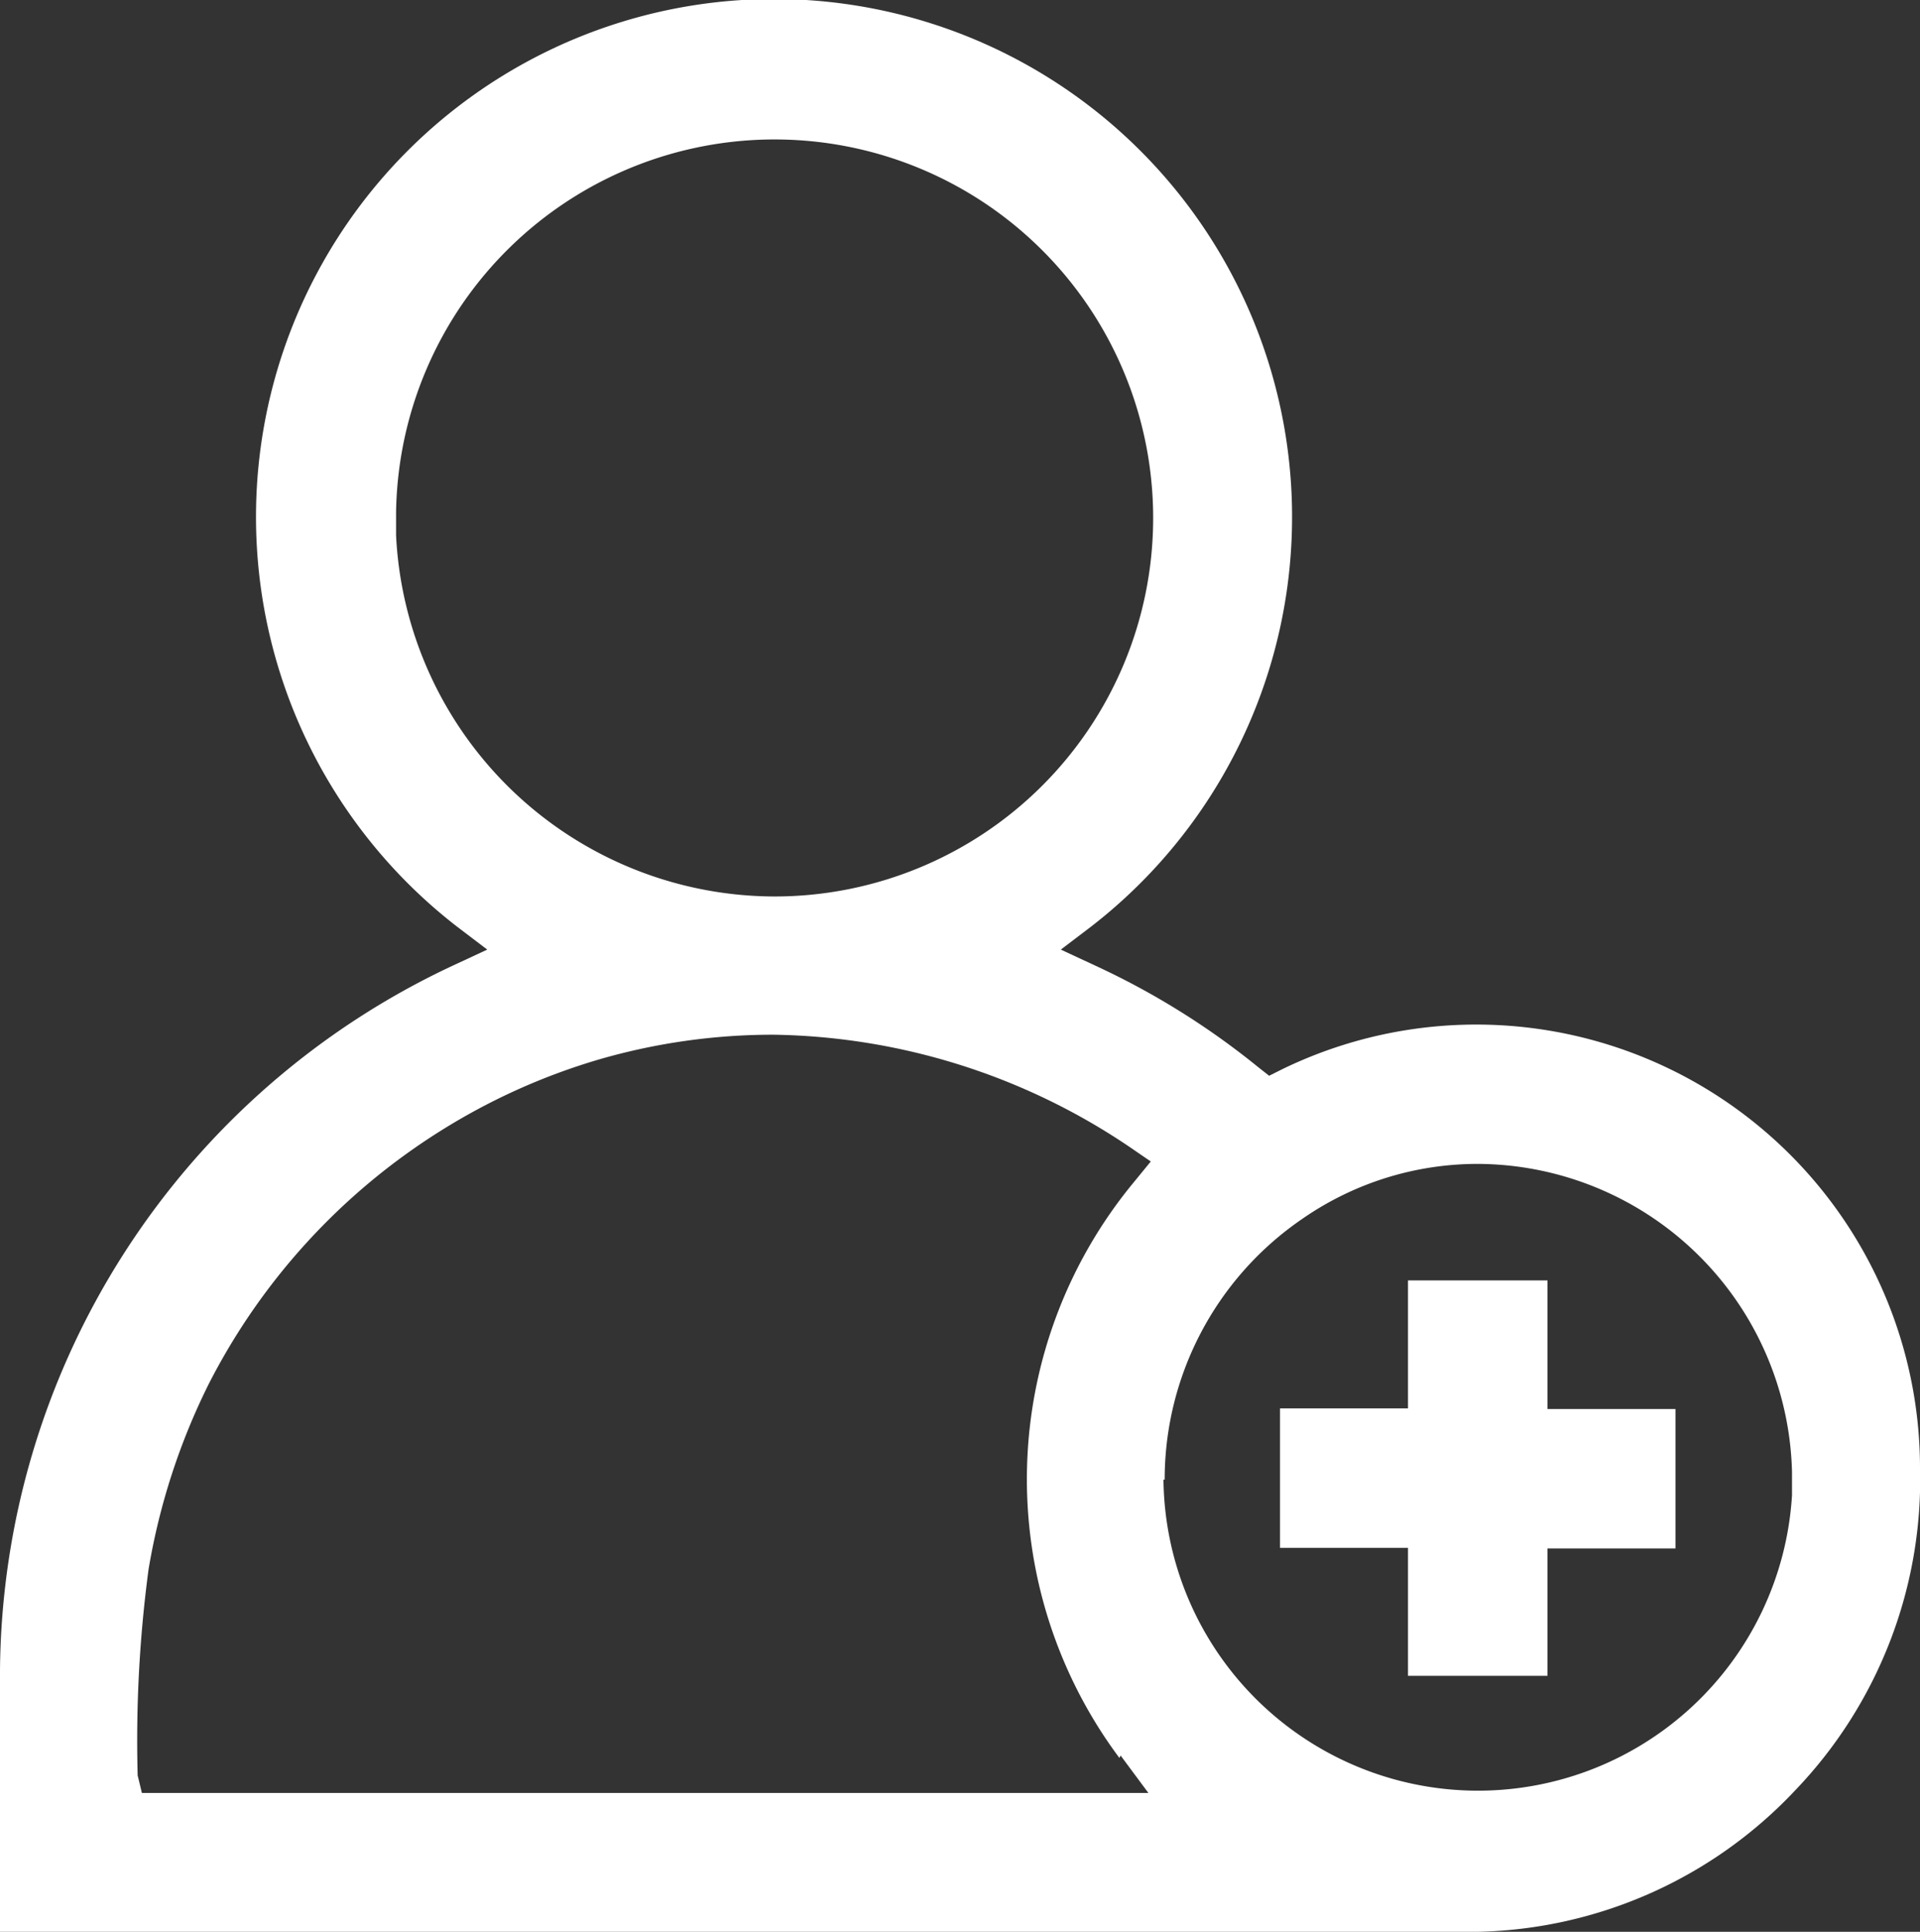
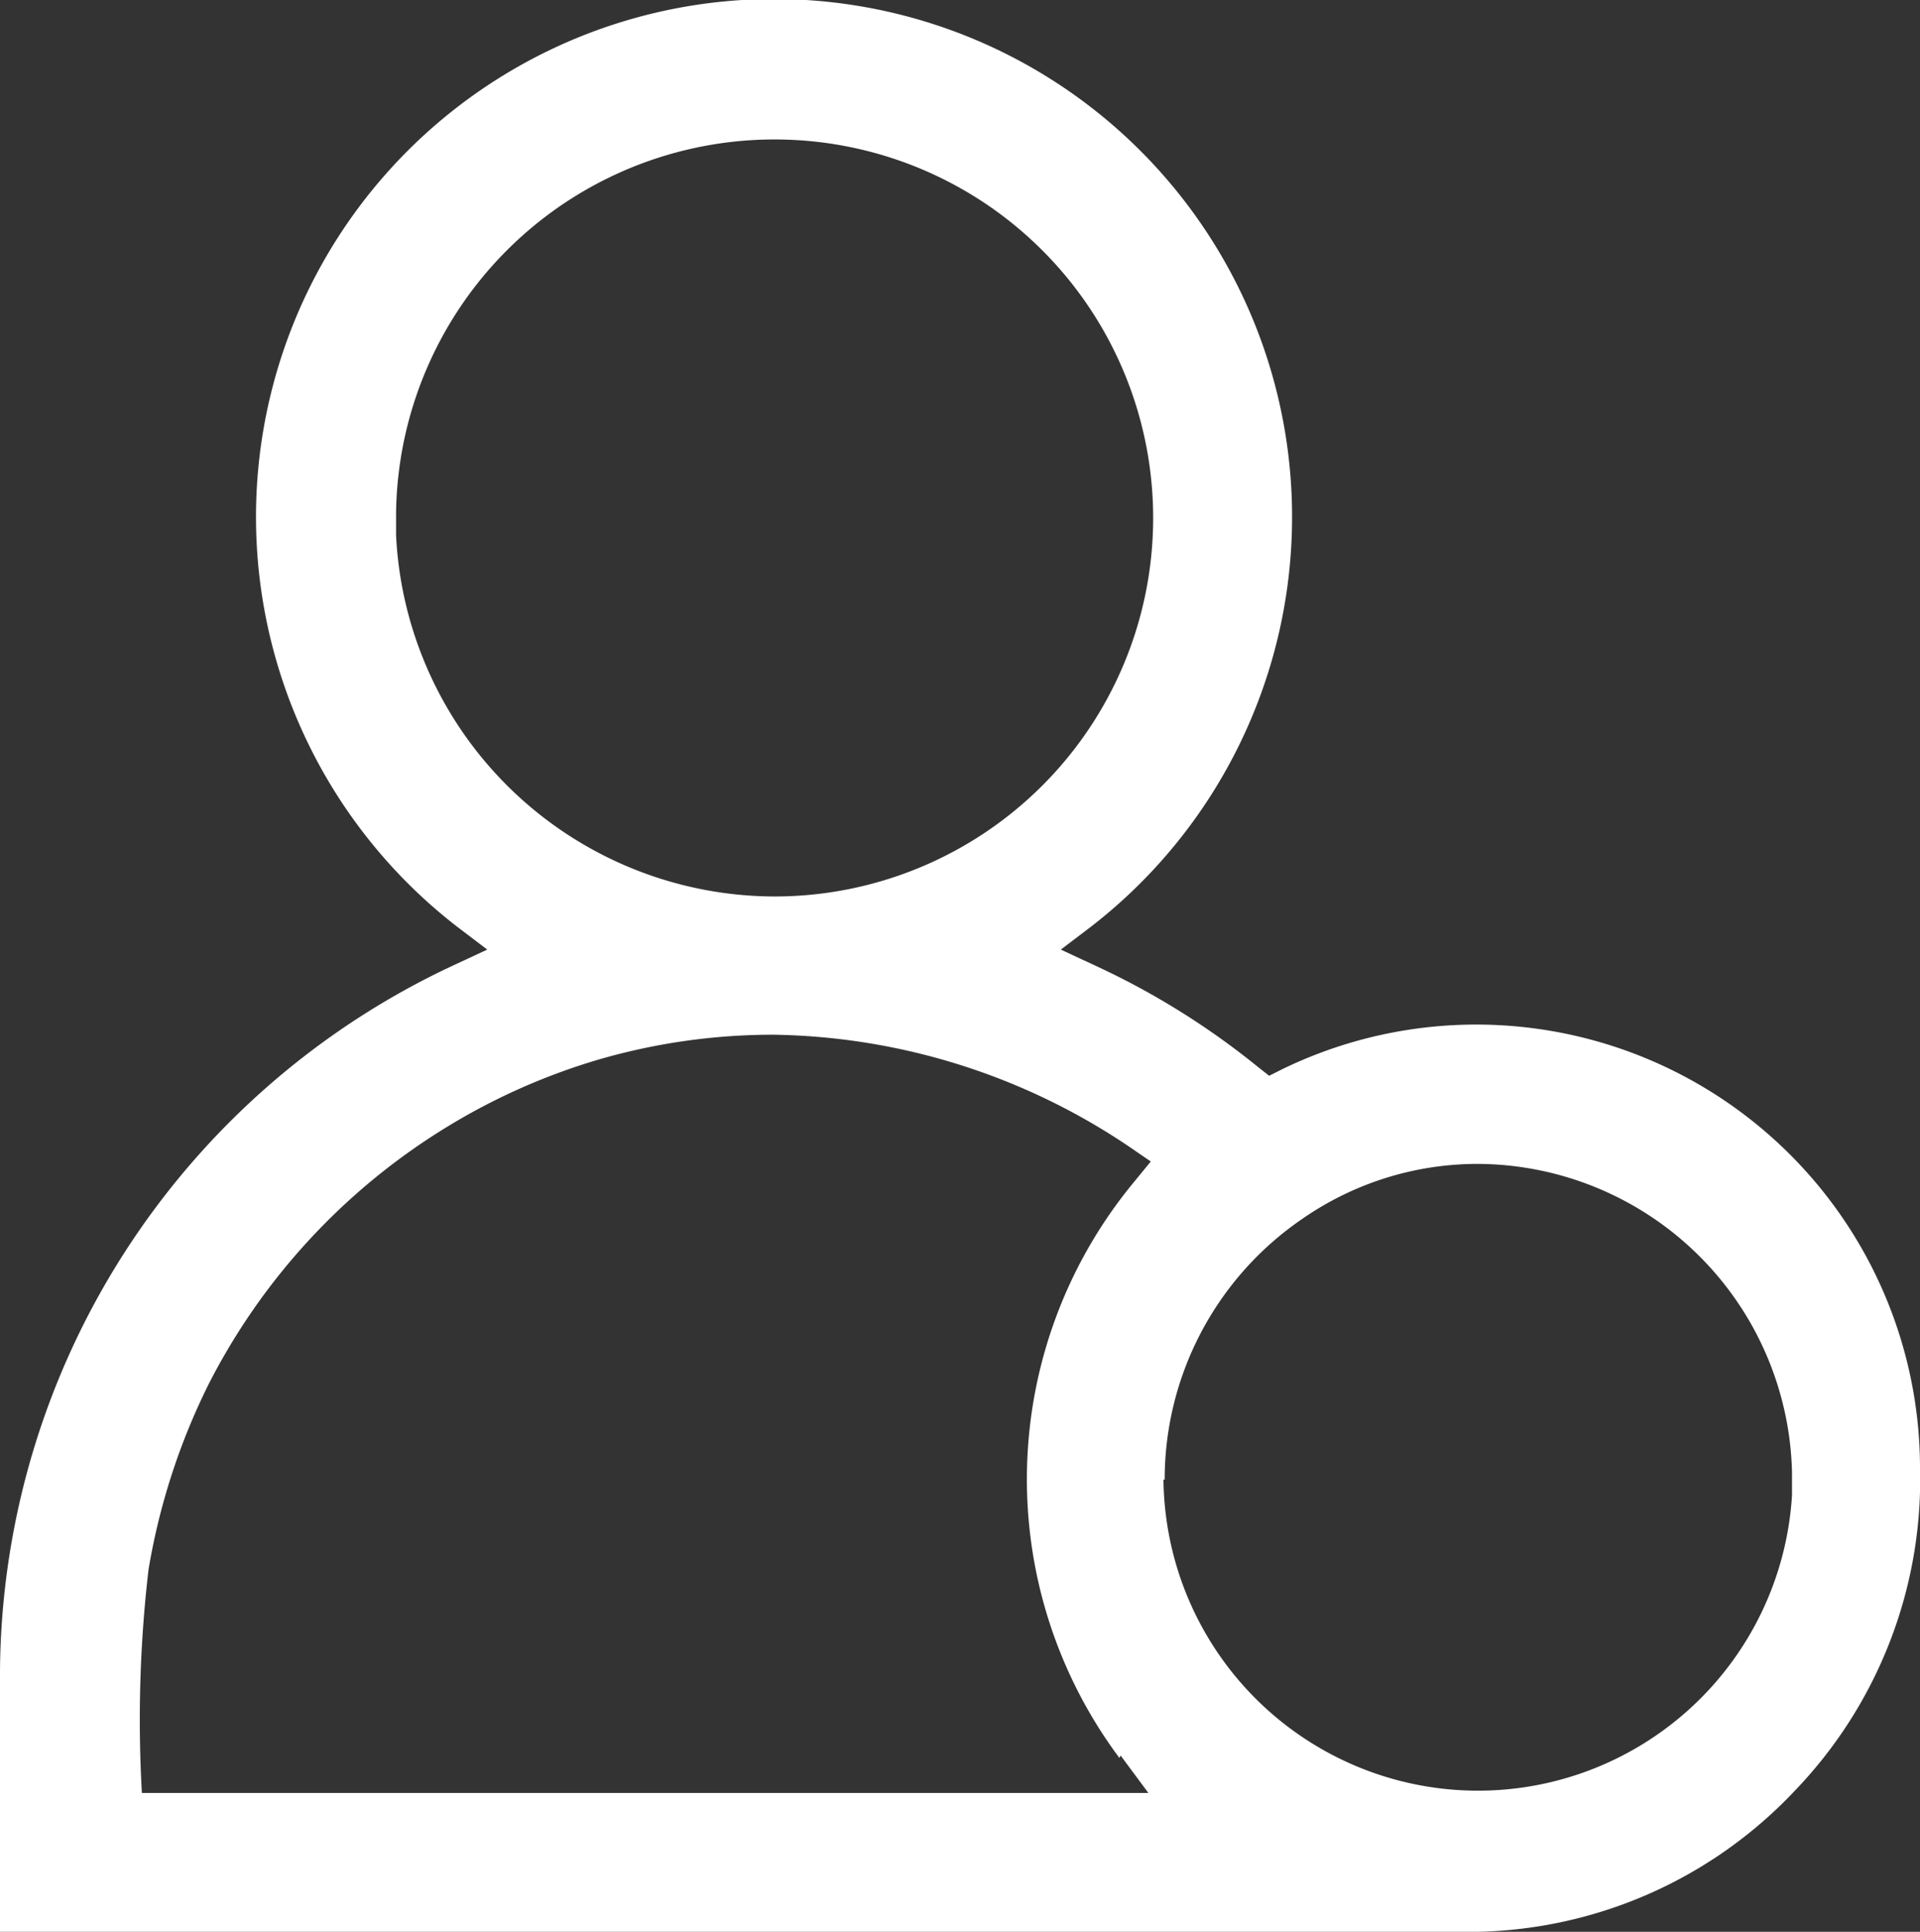
<svg xmlns="http://www.w3.org/2000/svg" width="31.8" height="32" viewBox="0 0 31.8 32">
  <rect x="0" y="0" width="31.8" height="32" fill="#333333" stroke="none" />
  <defs>
    <style>.cls-1{fill:#fff;}</style>
  </defs>
  <g id="Layer_2" data-name="Layer 2">
    <g id="Layer_1-2" data-name="Layer 1">
-       <path class="cls-1" d="M29.73,29.66a7.44,7.44,0,0,0,2.07-5.37,7.35,7.35,0,0,0-10.56-6.58l-.22.11-.19-.15A12.75,12.75,0,0,0,18.15,16l-.58-.27.5-.38a8.58,8.58,0,1,0-10.5,0l.5.38L7.49,16A13,13,0,0,0,0,27.67V32H24.49A7.43,7.43,0,0,0,29.73,29.66ZM6.56,8.87h0V8.48a6.27,6.27,0,1,1,6.26,6.37h0A6.29,6.29,0,0,1,6.56,8.87Zm12,20.21.46.62H2.35l-.07-.29A21.46,21.46,0,0,1,2.46,26a10.92,10.92,0,0,1,1-3.08,10.68,10.68,0,0,1,3.81-4.17,10.5,10.5,0,0,1,2.65-1.2,10.35,10.35,0,0,1,2.89-.41A10.8,10.8,0,0,1,18.71,19l.35.24-.27.33a7.72,7.72,0,0,0-.25,9.55Zm.73-4.57a5.23,5.23,0,0,1,2.28-4.32,5.09,5.09,0,0,1,2.91-.91h0a5.23,5.23,0,0,1,5.2,5.1v.39h0a5.21,5.21,0,0,1-10.41-.26Z" />
-       <polygon class="cls-1" points="27.75 23.34 25.63 23.34 25.63 21.21 23.32 21.21 23.32 23.33 21.2 23.33 21.2 25.64 23.32 25.64 23.32 27.76 25.63 27.76 25.63 25.65 27.75 25.65 27.75 23.34" />
+       <path class="cls-1" d="M29.73,29.66a7.44,7.44,0,0,0,2.07-5.37,7.35,7.35,0,0,0-10.56-6.58l-.22.11-.19-.15A12.75,12.75,0,0,0,18.15,16l-.58-.27.5-.38a8.58,8.58,0,1,0-10.5,0l.5.38L7.49,16A13,13,0,0,0,0,27.67V32H24.49A7.43,7.43,0,0,0,29.73,29.66ZM6.56,8.87h0V8.48a6.27,6.27,0,1,1,6.26,6.37h0A6.29,6.29,0,0,1,6.56,8.87Zm12,20.21.46.62H2.35A21.46,21.46,0,0,1,2.46,26a10.92,10.92,0,0,1,1-3.08,10.68,10.68,0,0,1,3.81-4.17,10.5,10.5,0,0,1,2.65-1.2,10.35,10.35,0,0,1,2.89-.41A10.8,10.8,0,0,1,18.71,19l.35.24-.27.33a7.72,7.72,0,0,0-.25,9.55Zm.73-4.57a5.23,5.23,0,0,1,2.28-4.32,5.09,5.09,0,0,1,2.91-.91h0a5.23,5.23,0,0,1,5.2,5.1v.39h0a5.21,5.21,0,0,1-10.41-.26Z" />
    </g>
  </g>
</svg>